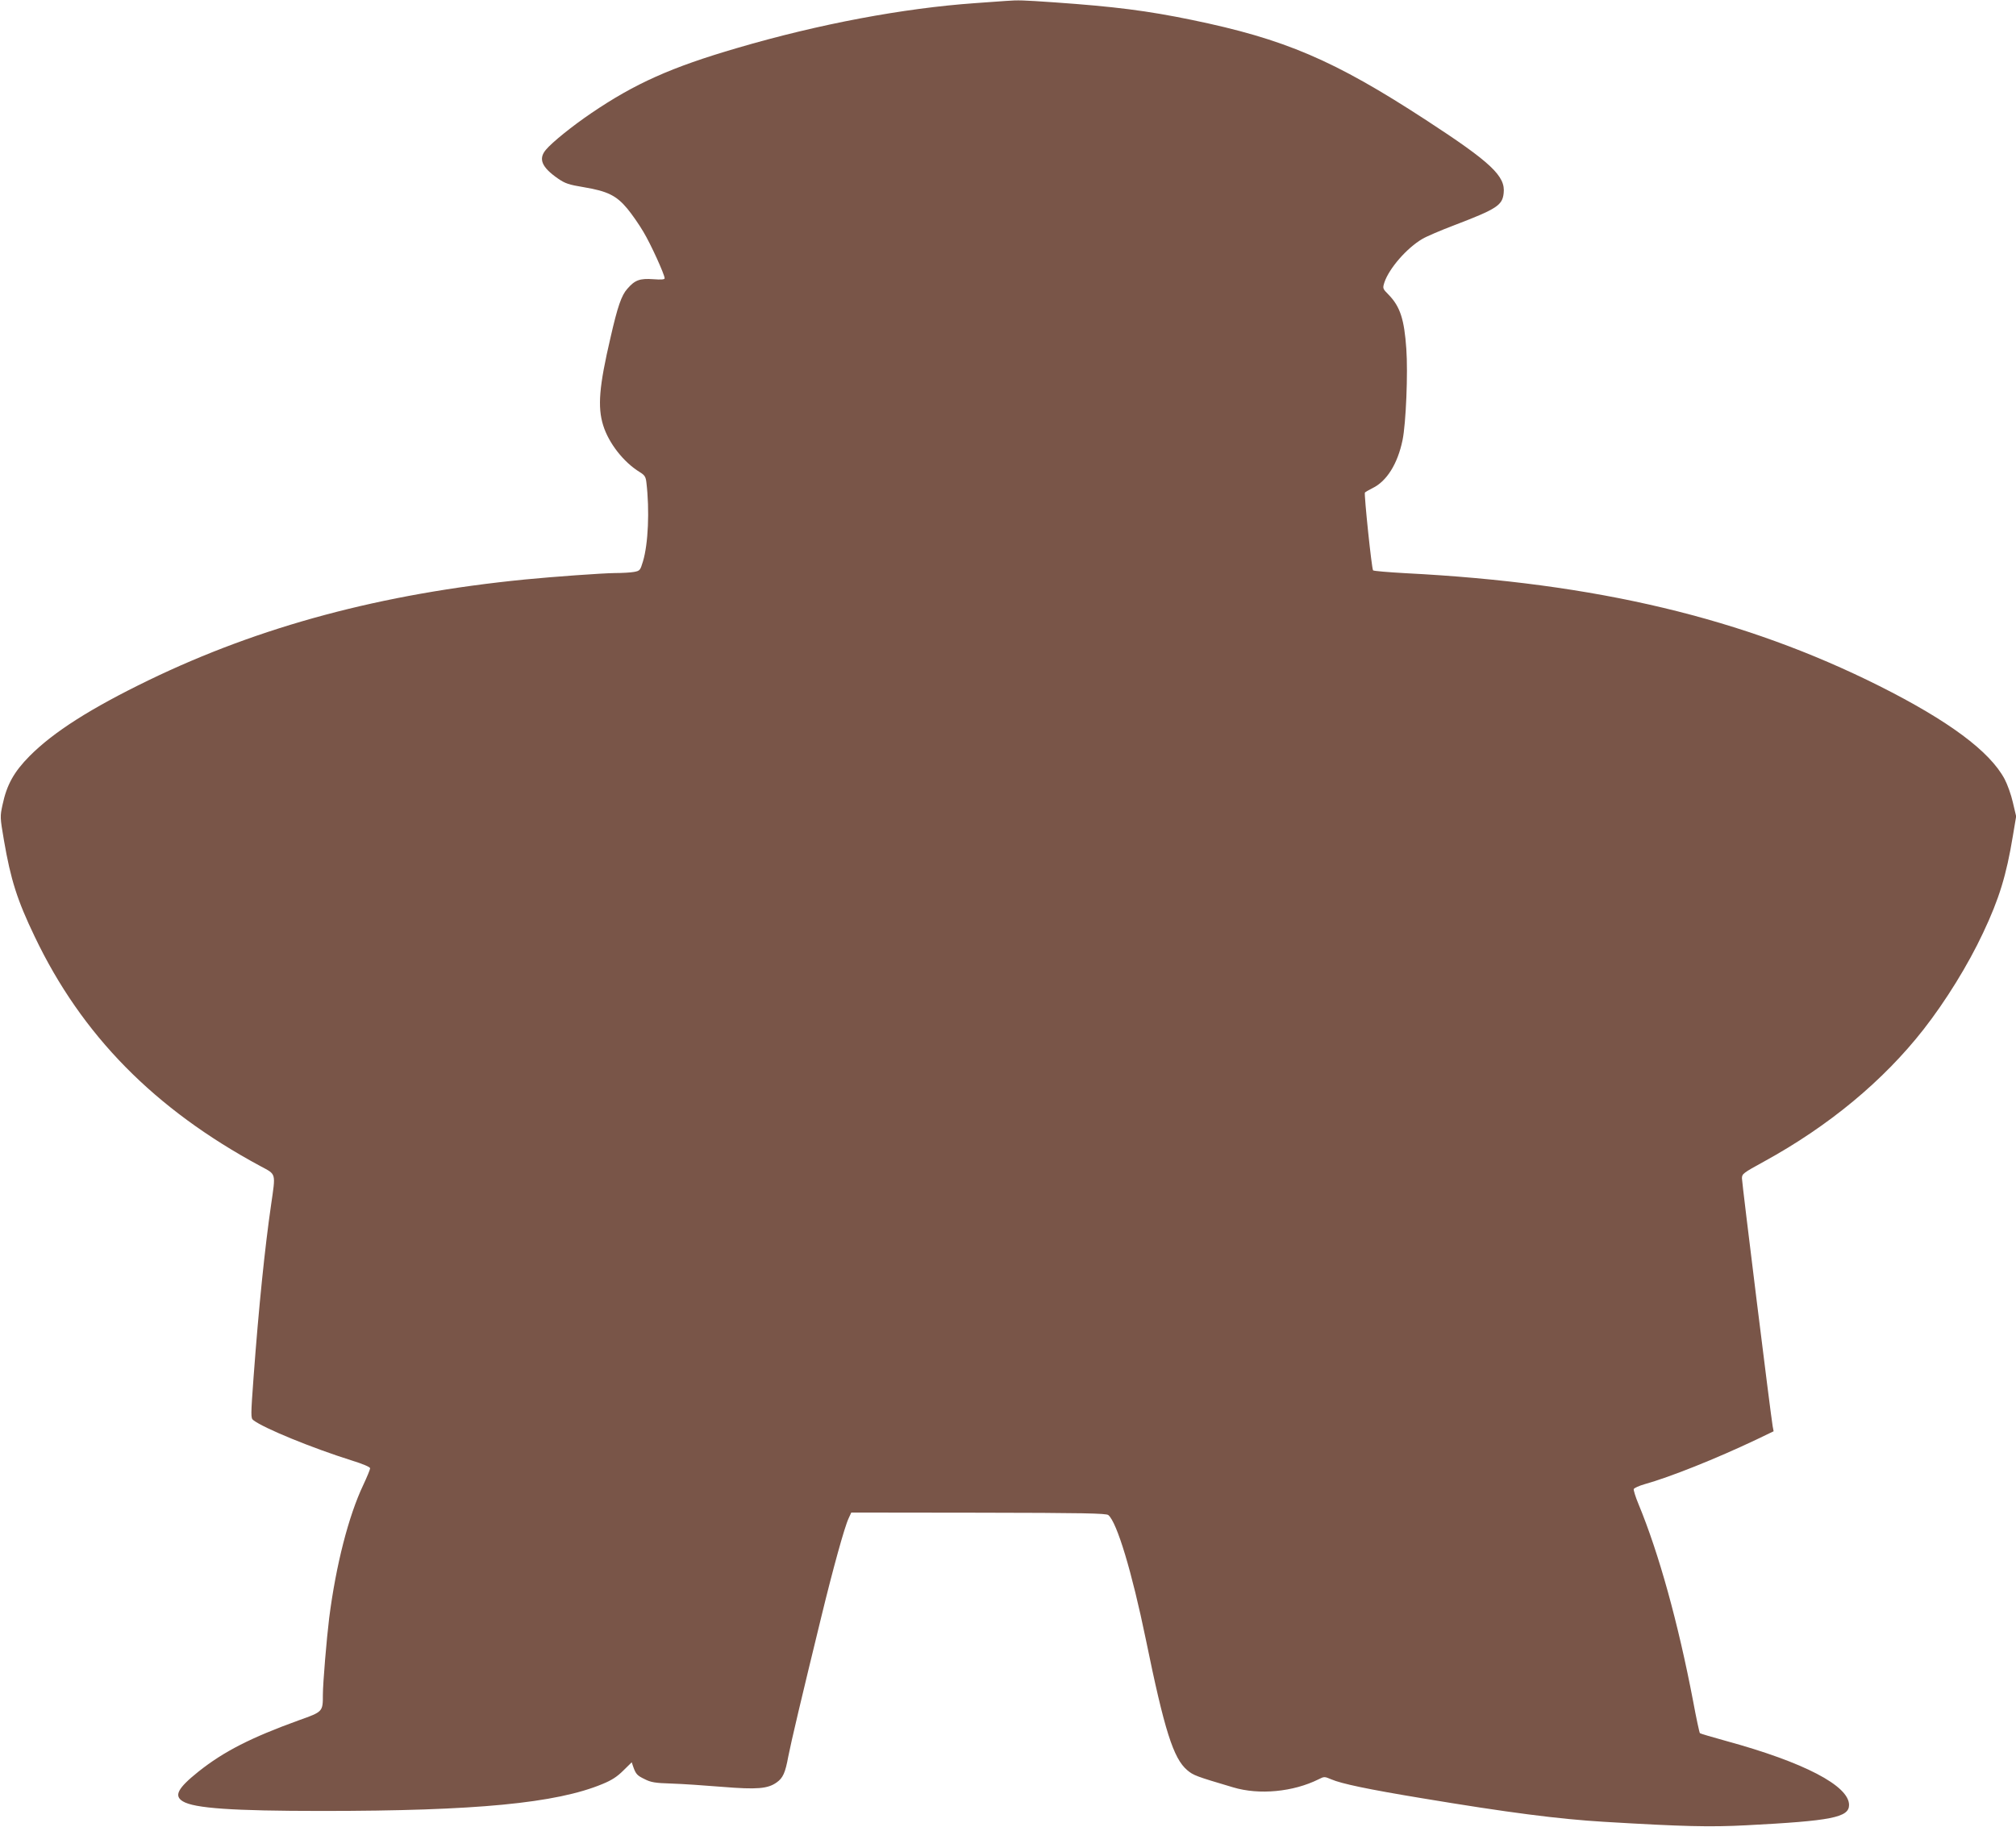
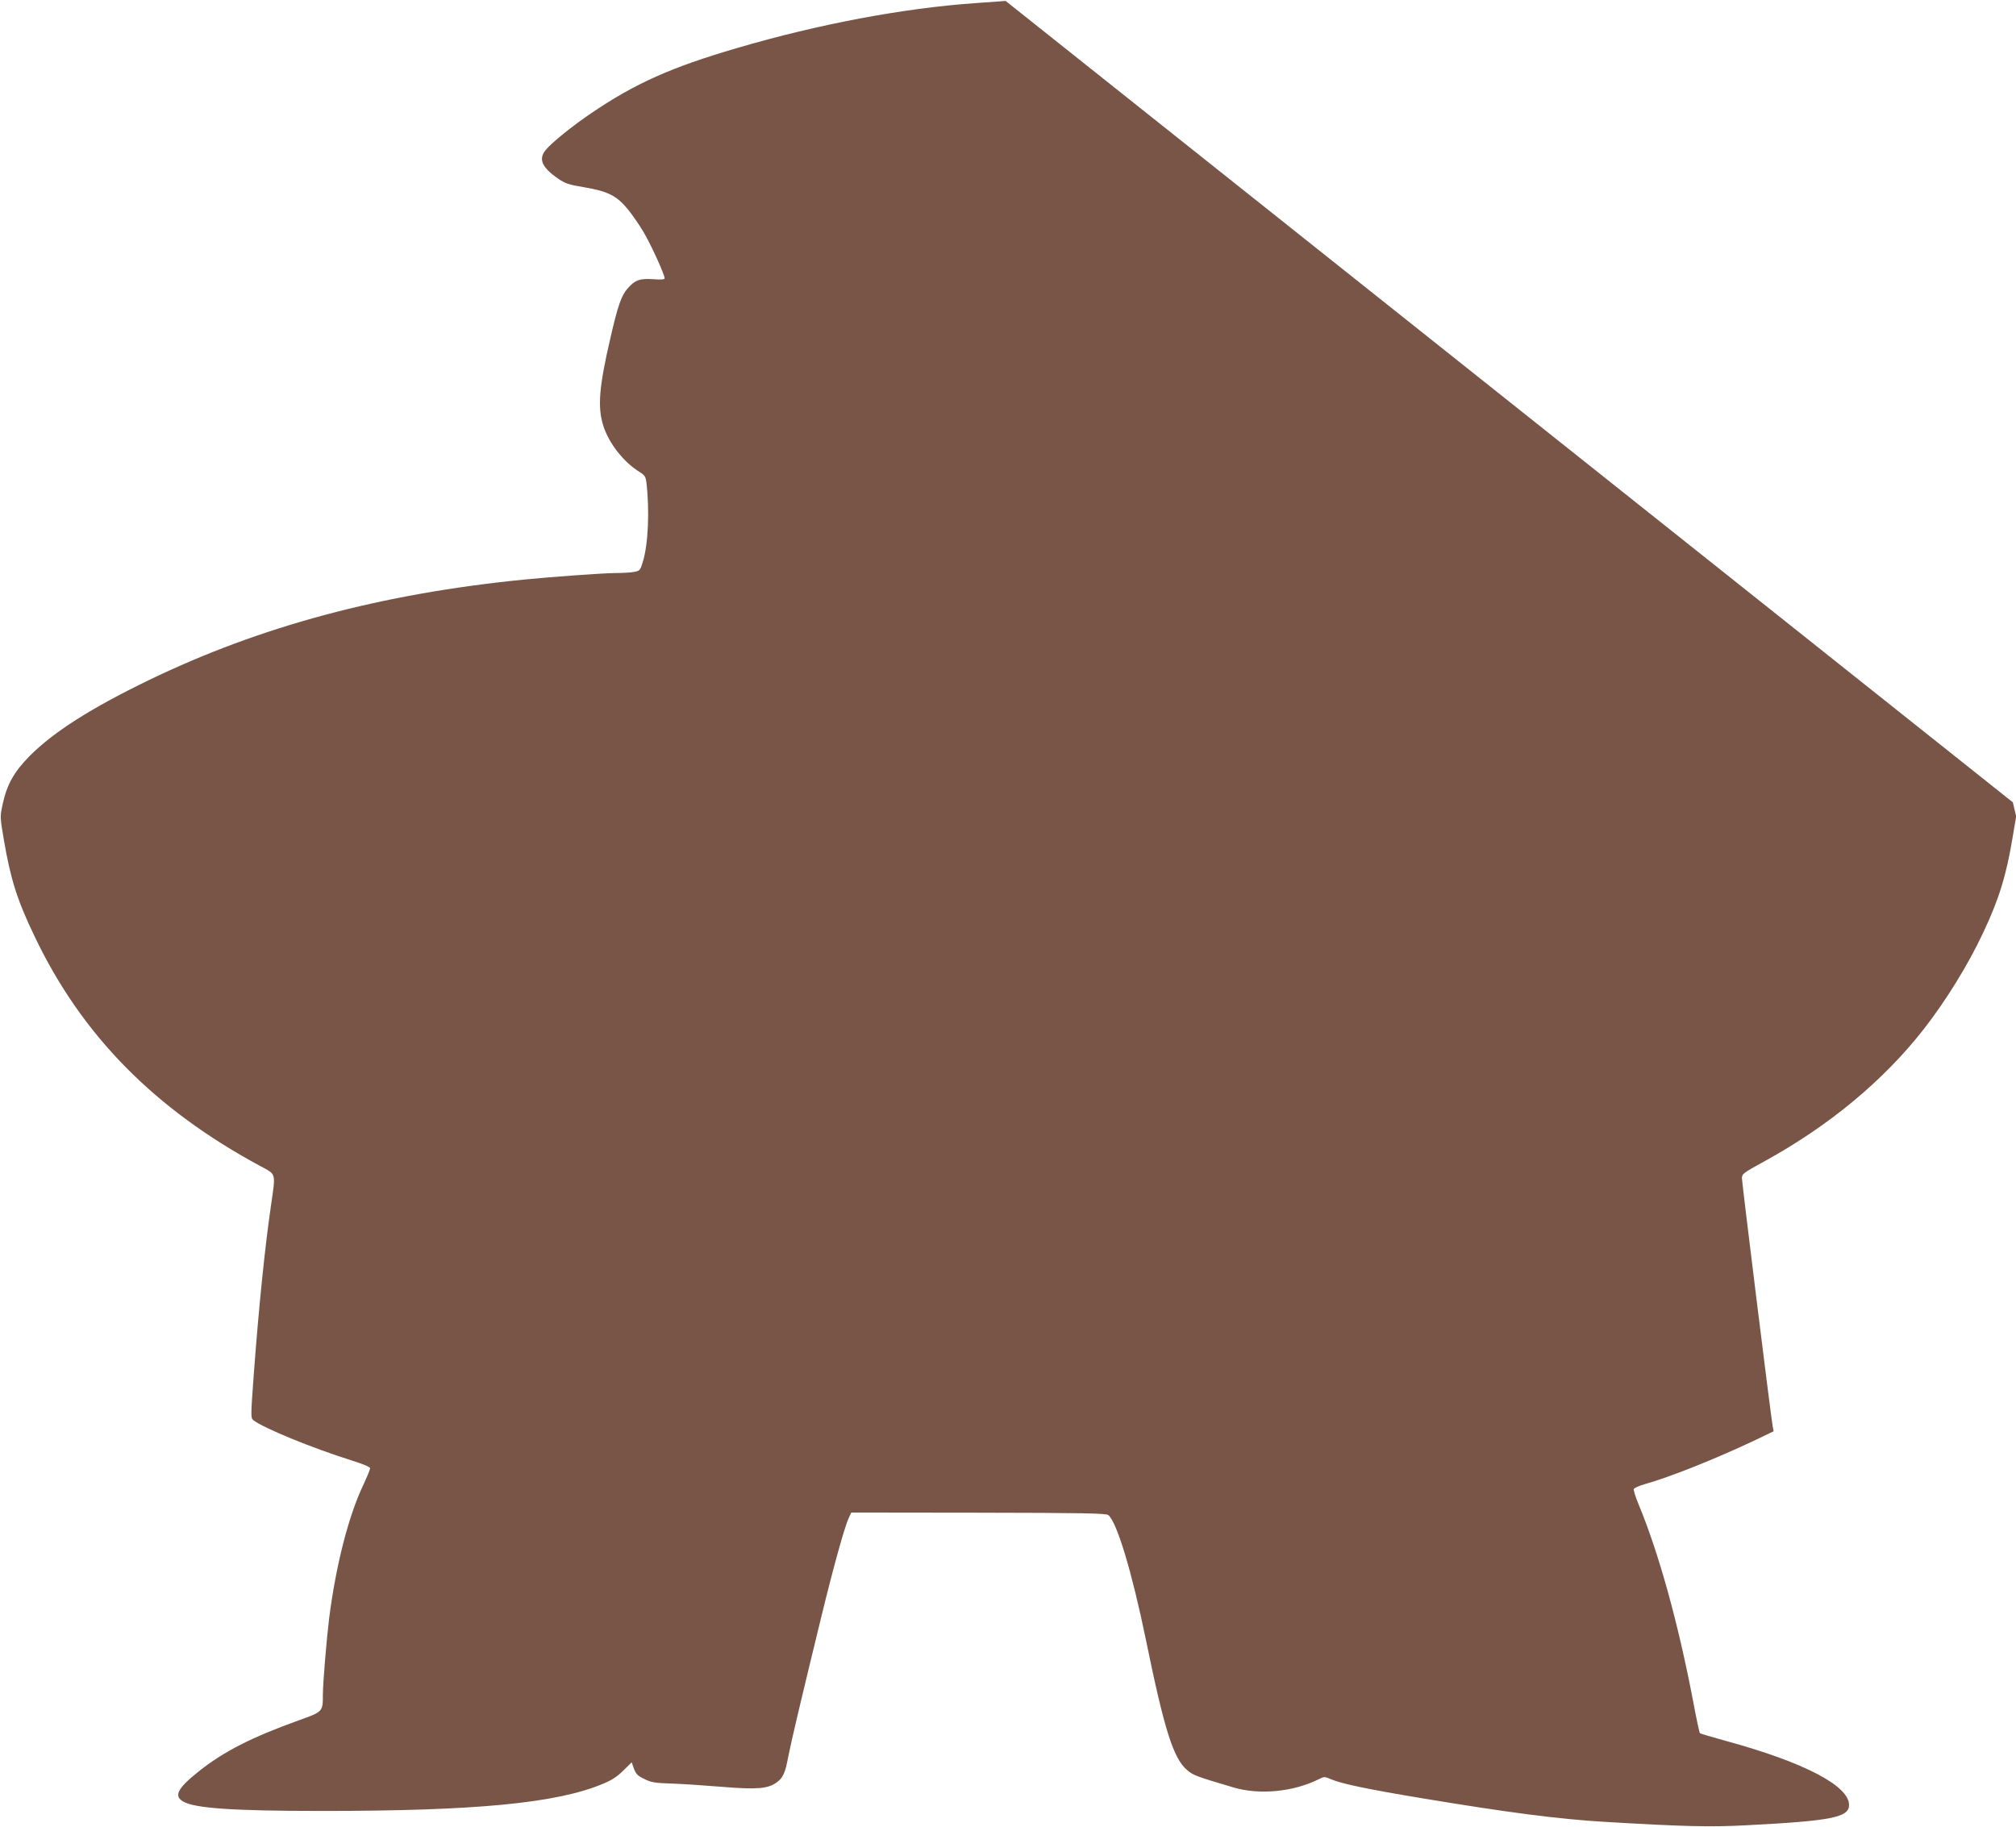
<svg xmlns="http://www.w3.org/2000/svg" version="1.0" width="1280pt" height="1160pt" viewBox="0 0 1280 1160" preserveAspectRatio="xMidYMid meet">
  <g transform="translate(0,1160) scale(0.1,-0.1)" fill="#795548" stroke="none">
-     <path d="M6385 11594 c-22 -2 -110 -8 -195 -14 -453 -32 -989 -132 -1510 -285 -418 -122 -648 -225 -925 -413 -121 -82 -250 -186 -289 -233 -49 -58 -27 -111 77 -183 45 -31 68 -39 165 -55 149 -25 206 -53 275 -136 29 -35 75 -101 102 -147 47 -78 134 -270 135 -295 0 -8 -21 -10 -73 -6 -84 6 -116 -5 -164 -61 -37 -41 -62 -113 -107 -311 -72 -308 -83 -439 -46 -557 35 -112 129 -233 232 -296 31 -19 38 -30 42 -65 21 -176 12 -392 -22 -503 -17 -56 -19 -59 -57 -66 -22 -4 -76 -7 -120 -7 -84 -1 -389 -23 -573 -41 -910 -90 -1680 -297 -2387 -639 -369 -179 -605 -329 -757 -482 -99 -100 -145 -182 -172 -310 -16 -74 -16 -79 9 -225 43 -250 84 -380 195 -611 299 -627 761 -1096 1433 -1458 102 -55 98 -39 68 -247 -39 -268 -78 -646 -111 -1093 -18 -245 -18 -261 -2 -273 65 -51 373 -177 624 -256 74 -23 118 -42 118 -50 0 -7 -20 -56 -44 -107 -93 -196 -173 -508 -216 -844 -16 -129 -40 -414 -40 -487 0 -108 0 -108 -152 -162 -306 -111 -477 -198 -639 -327 -131 -105 -156 -153 -98 -188 72 -44 315 -61 884 -61 976 0 1487 49 1780 171 59 24 94 47 133 86 l53 52 9 -27 c17 -48 25 -57 73 -80 39 -20 66 -25 169 -28 68 -2 214 -12 324 -21 221 -18 289 -12 345 28 40 28 55 61 74 165 17 88 85 376 209 884 75 309 149 576 174 628 l17 37 808 -1 c669 -1 810 -4 824 -15 55 -46 150 -362 238 -789 118 -577 175 -757 263 -831 39 -33 55 -39 291 -109 166 -50 382 -29 543 51 35 18 38 18 80 0 64 -28 236 -64 575 -120 546 -91 871 -133 1158 -150 502 -30 672 -34 902 -22 543 28 653 50 653 129 0 122 -286 271 -779 406 -90 25 -166 47 -168 50 -3 3 -23 94 -43 203 -95 497 -217 938 -347 1252 -19 45 -32 89 -30 95 3 7 34 21 69 31 161 45 452 161 711 284 l108 52 -6 32 c-13 75 -195 1546 -195 1574 0 29 7 34 142 108 410 225 756 512 1011 838 140 179 283 410 378 613 102 216 148 366 189 615 l21 125 -21 89 c-11 49 -35 115 -52 147 -94 177 -356 371 -796 592 -861 431 -1796 654 -3007 716 -109 6 -203 14 -207 18 -9 9 -58 483 -52 494 2 3 24 16 48 28 91 44 160 155 191 305 22 106 35 429 24 580 -13 187 -39 267 -111 342 -40 40 -40 42 -28 80 30 89 142 218 241 276 25 15 116 54 203 87 269 103 305 126 313 203 13 108 -79 195 -492 464 -586 382 -898 515 -1490 637 -282 58 -486 84 -870 111 -205 14 -227 15 -310 9z" />
+     <path d="M6385 11594 c-22 -2 -110 -8 -195 -14 -453 -32 -989 -132 -1510 -285 -418 -122 -648 -225 -925 -413 -121 -82 -250 -186 -289 -233 -49 -58 -27 -111 77 -183 45 -31 68 -39 165 -55 149 -25 206 -53 275 -136 29 -35 75 -101 102 -147 47 -78 134 -270 135 -295 0 -8 -21 -10 -73 -6 -84 6 -116 -5 -164 -61 -37 -41 -62 -113 -107 -311 -72 -308 -83 -439 -46 -557 35 -112 129 -233 232 -296 31 -19 38 -30 42 -65 21 -176 12 -392 -22 -503 -17 -56 -19 -59 -57 -66 -22 -4 -76 -7 -120 -7 -84 -1 -389 -23 -573 -41 -910 -90 -1680 -297 -2387 -639 -369 -179 -605 -329 -757 -482 -99 -100 -145 -182 -172 -310 -16 -74 -16 -79 9 -225 43 -250 84 -380 195 -611 299 -627 761 -1096 1433 -1458 102 -55 98 -39 68 -247 -39 -268 -78 -646 -111 -1093 -18 -245 -18 -261 -2 -273 65 -51 373 -177 624 -256 74 -23 118 -42 118 -50 0 -7 -20 -56 -44 -107 -93 -196 -173 -508 -216 -844 -16 -129 -40 -414 -40 -487 0 -108 0 -108 -152 -162 -306 -111 -477 -198 -639 -327 -131 -105 -156 -153 -98 -188 72 -44 315 -61 884 -61 976 0 1487 49 1780 171 59 24 94 47 133 86 l53 52 9 -27 c17 -48 25 -57 73 -80 39 -20 66 -25 169 -28 68 -2 214 -12 324 -21 221 -18 289 -12 345 28 40 28 55 61 74 165 17 88 85 376 209 884 75 309 149 576 174 628 l17 37 808 -1 c669 -1 810 -4 824 -15 55 -46 150 -362 238 -789 118 -577 175 -757 263 -831 39 -33 55 -39 291 -109 166 -50 382 -29 543 51 35 18 38 18 80 0 64 -28 236 -64 575 -120 546 -91 871 -133 1158 -150 502 -30 672 -34 902 -22 543 28 653 50 653 129 0 122 -286 271 -779 406 -90 25 -166 47 -168 50 -3 3 -23 94 -43 203 -95 497 -217 938 -347 1252 -19 45 -32 89 -30 95 3 7 34 21 69 31 161 45 452 161 711 284 l108 52 -6 32 c-13 75 -195 1546 -195 1574 0 29 7 34 142 108 410 225 756 512 1011 838 140 179 283 410 378 613 102 216 148 366 189 615 l21 125 -21 89 z" />
  </g>
</svg>